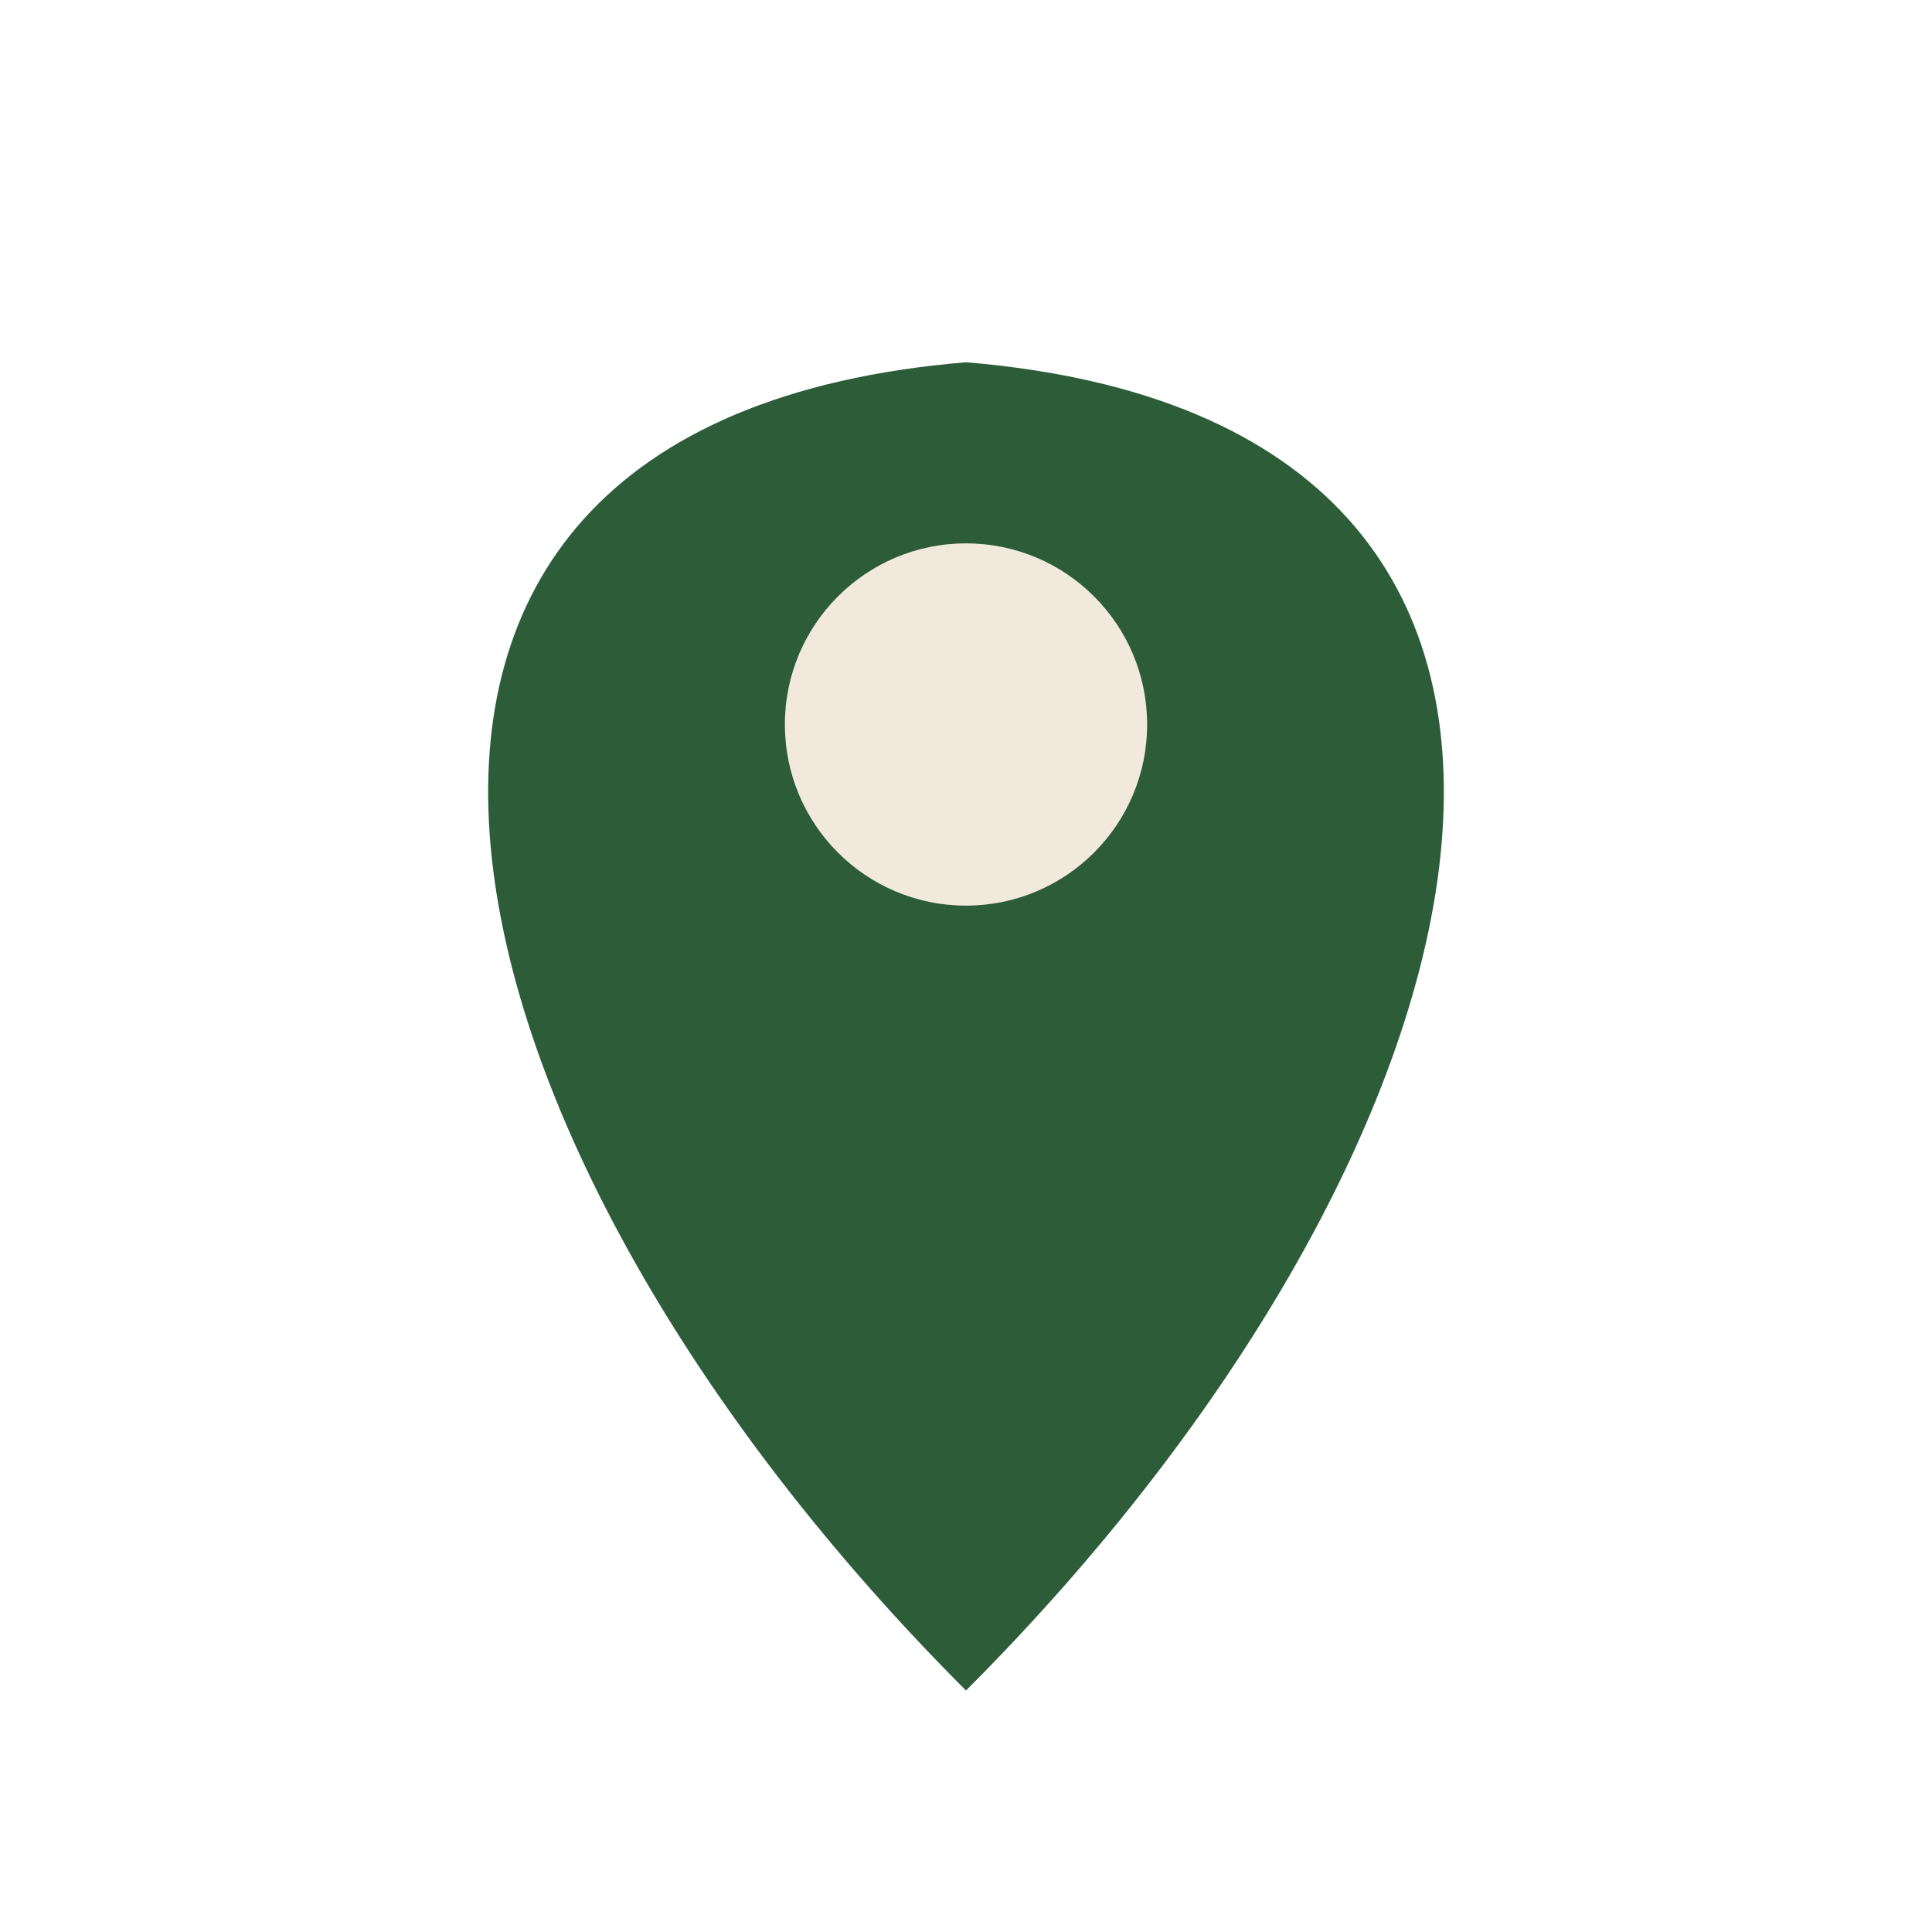
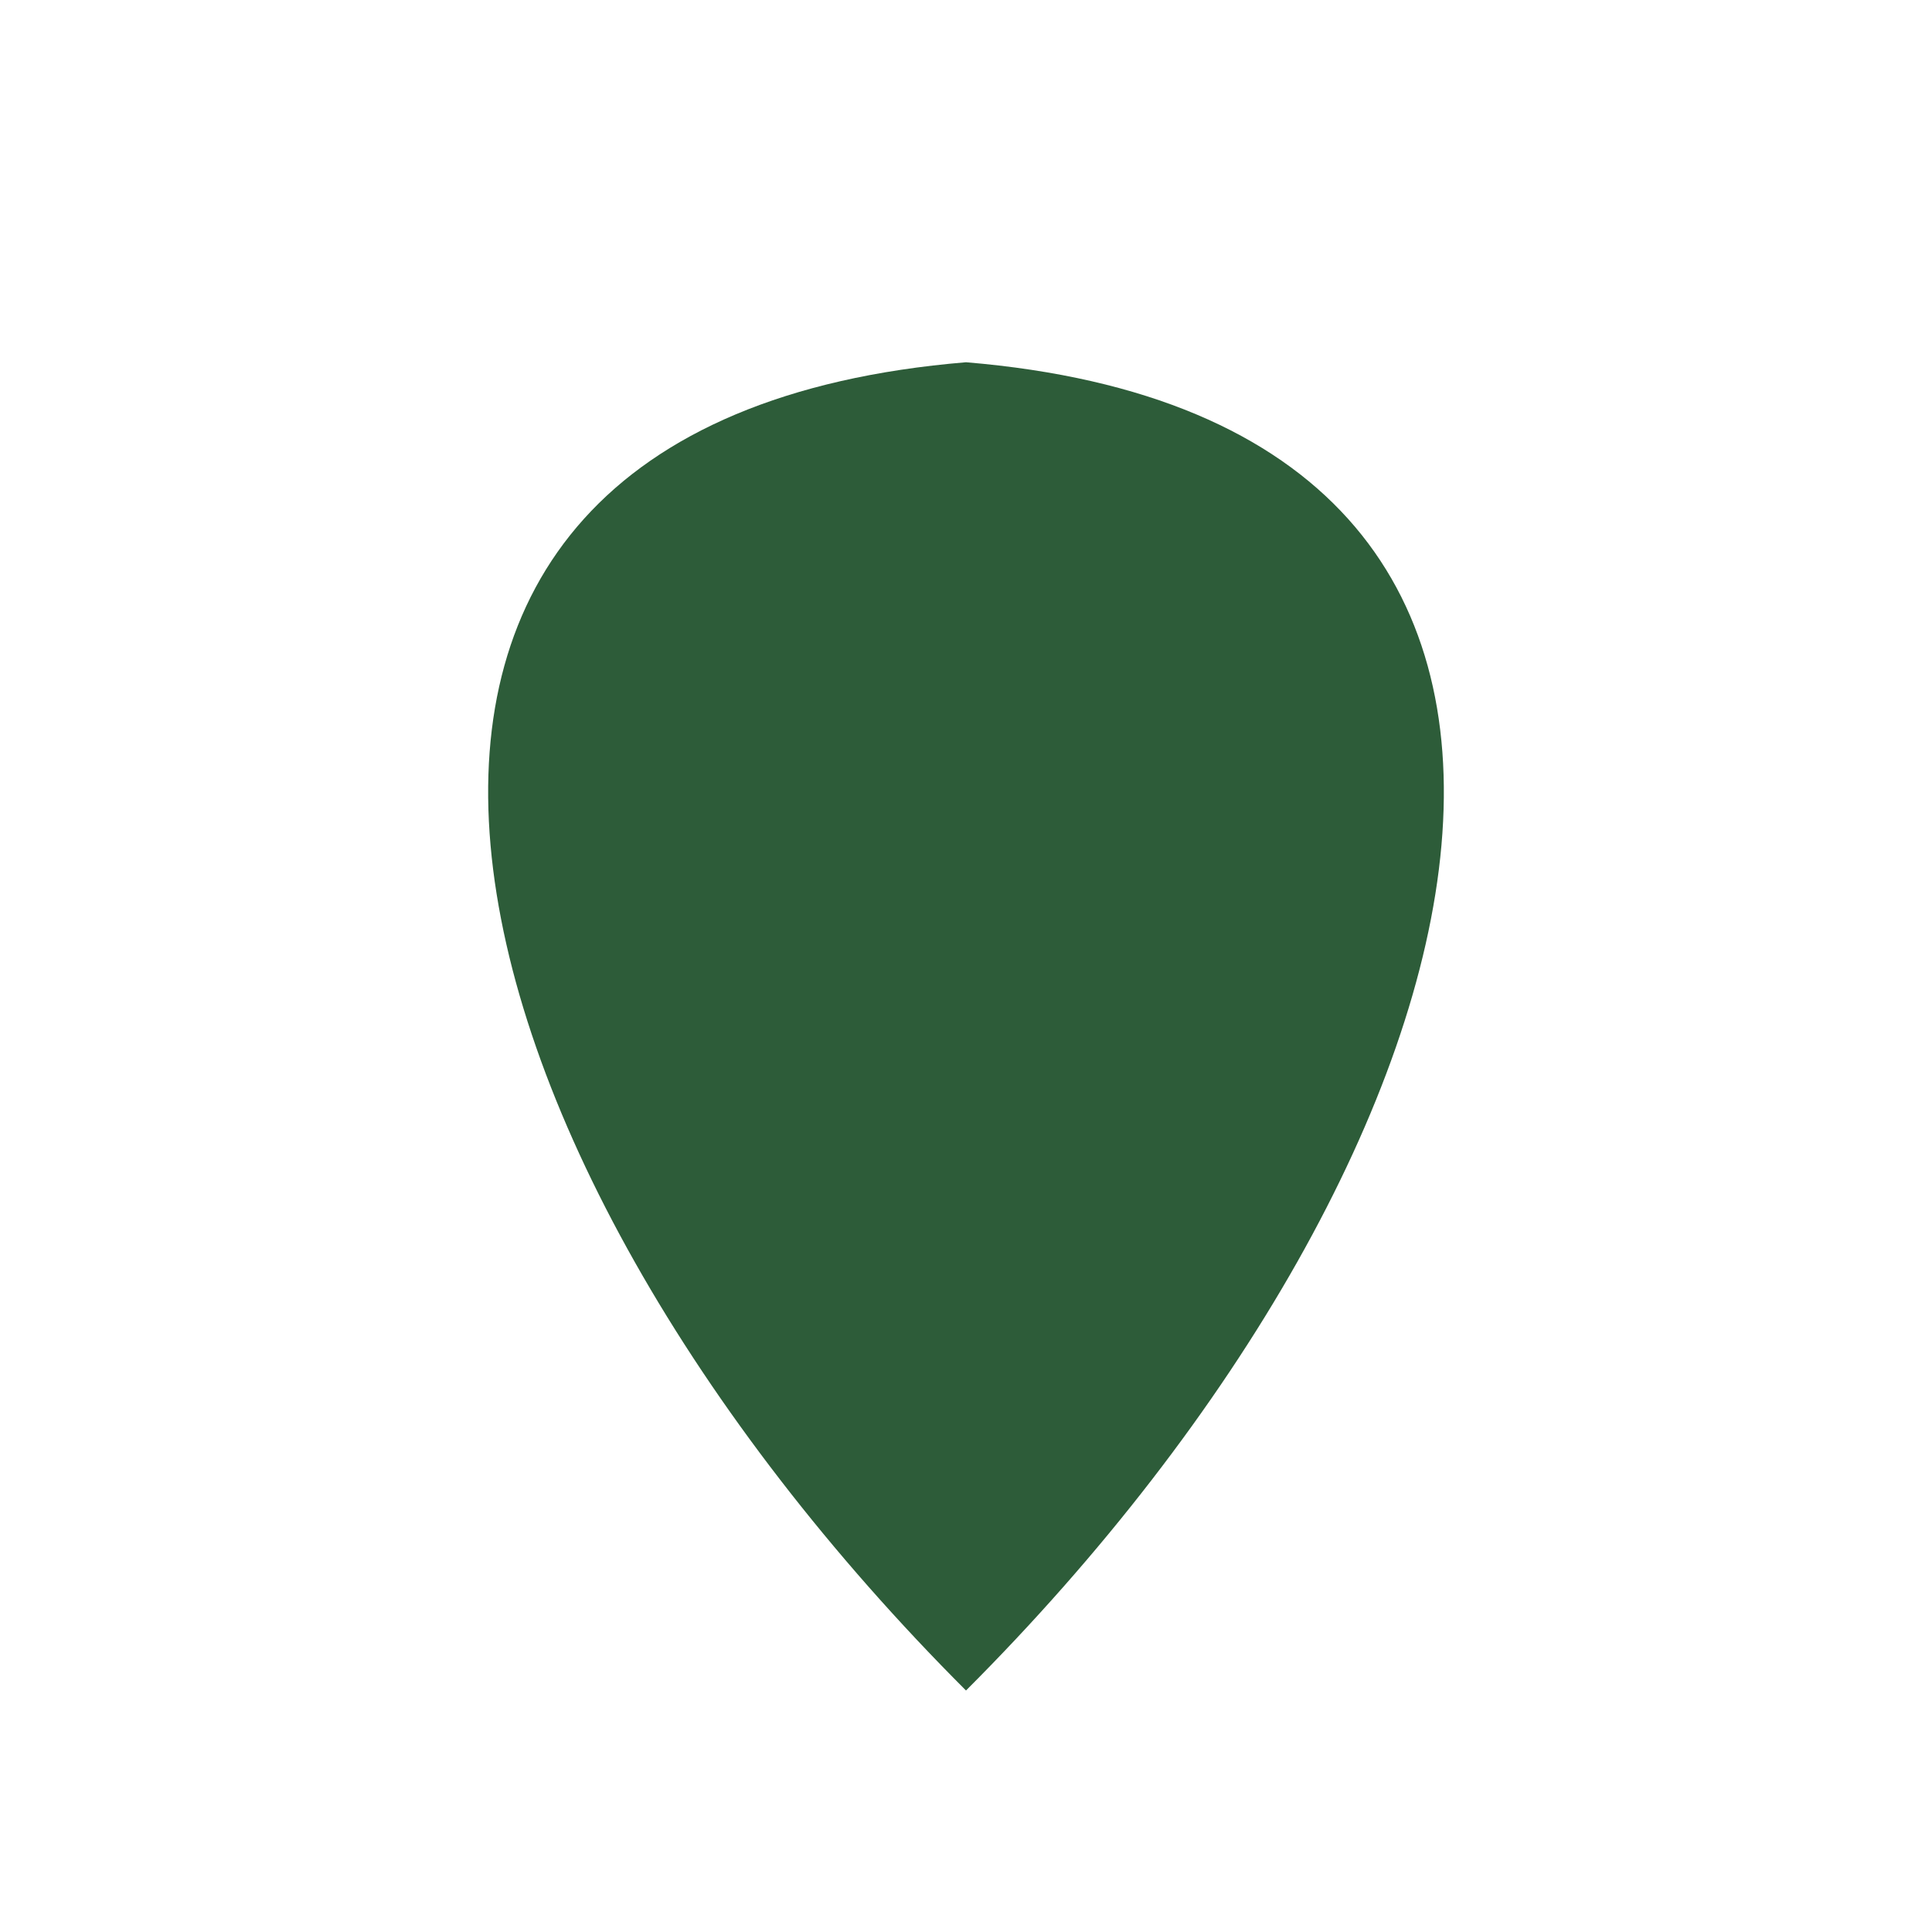
<svg xmlns="http://www.w3.org/2000/svg" width="32" height="32" viewBox="0 0 32 32">
  <path d="M16 28C25 19 28 7 16 6 4 7 7 19 16 28z" fill="#2D5C39" />
-   <circle cx="16" cy="12" r="3" fill="#F1E9DC" />
</svg>